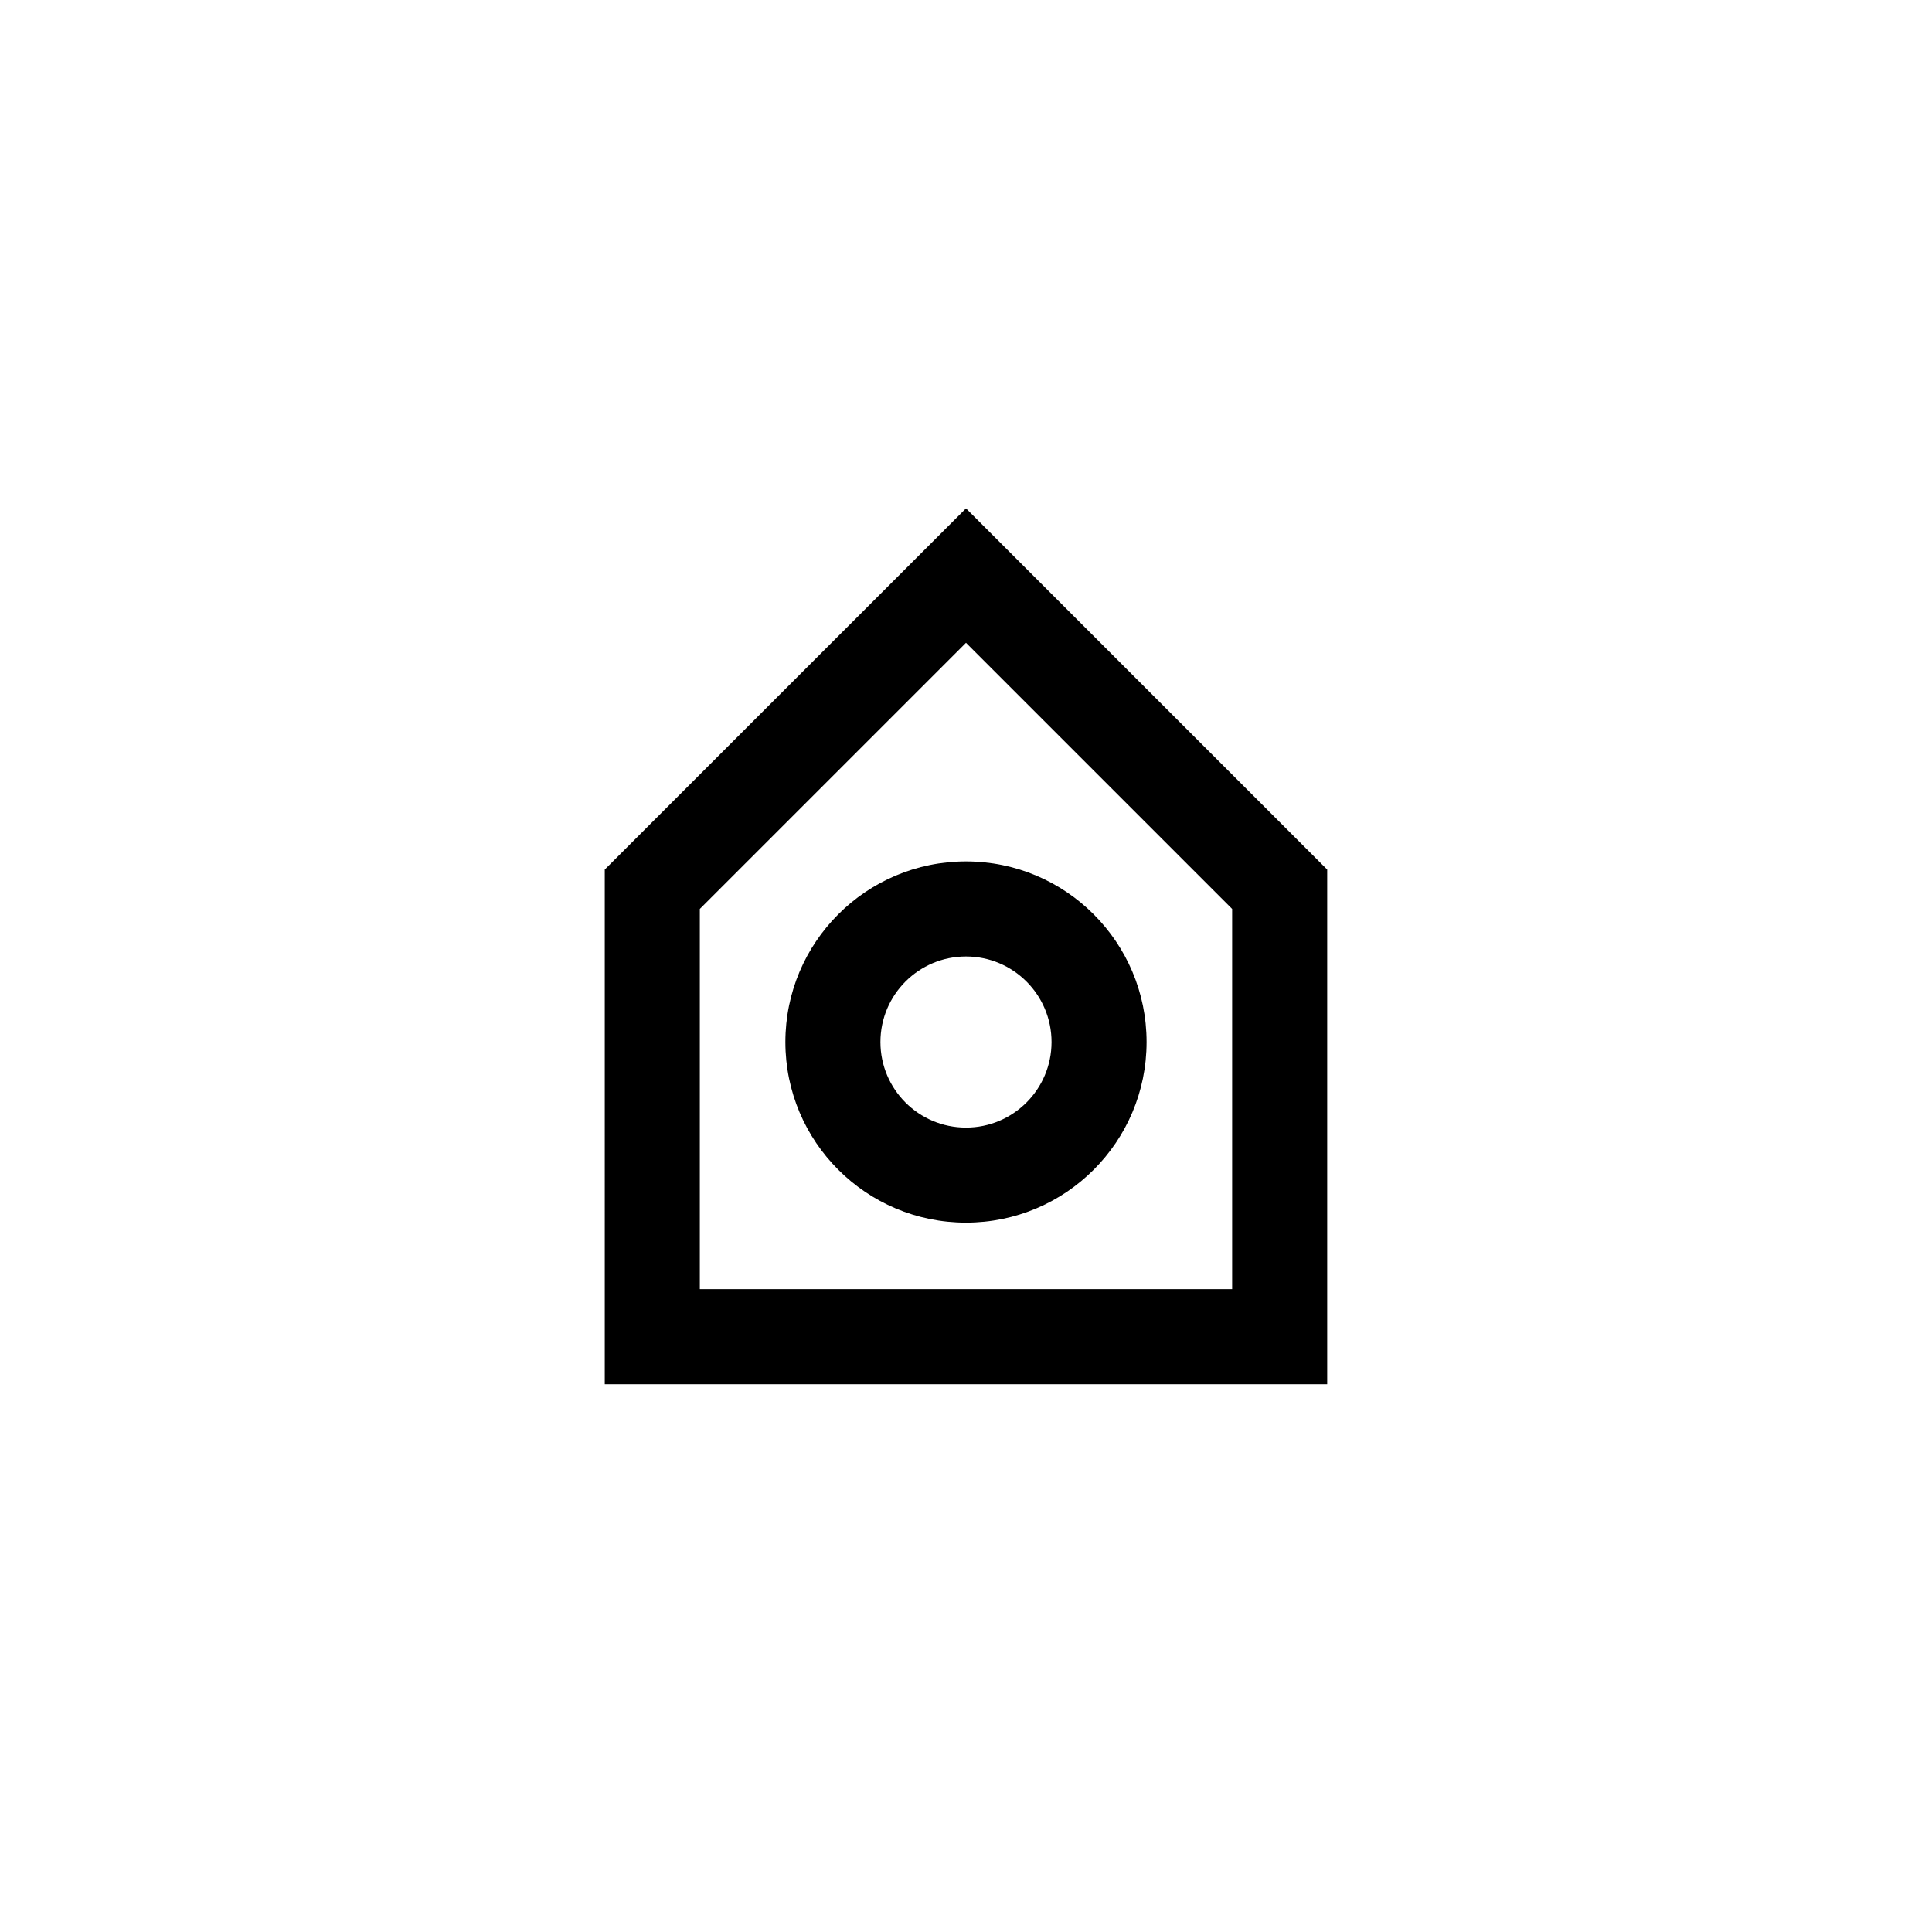
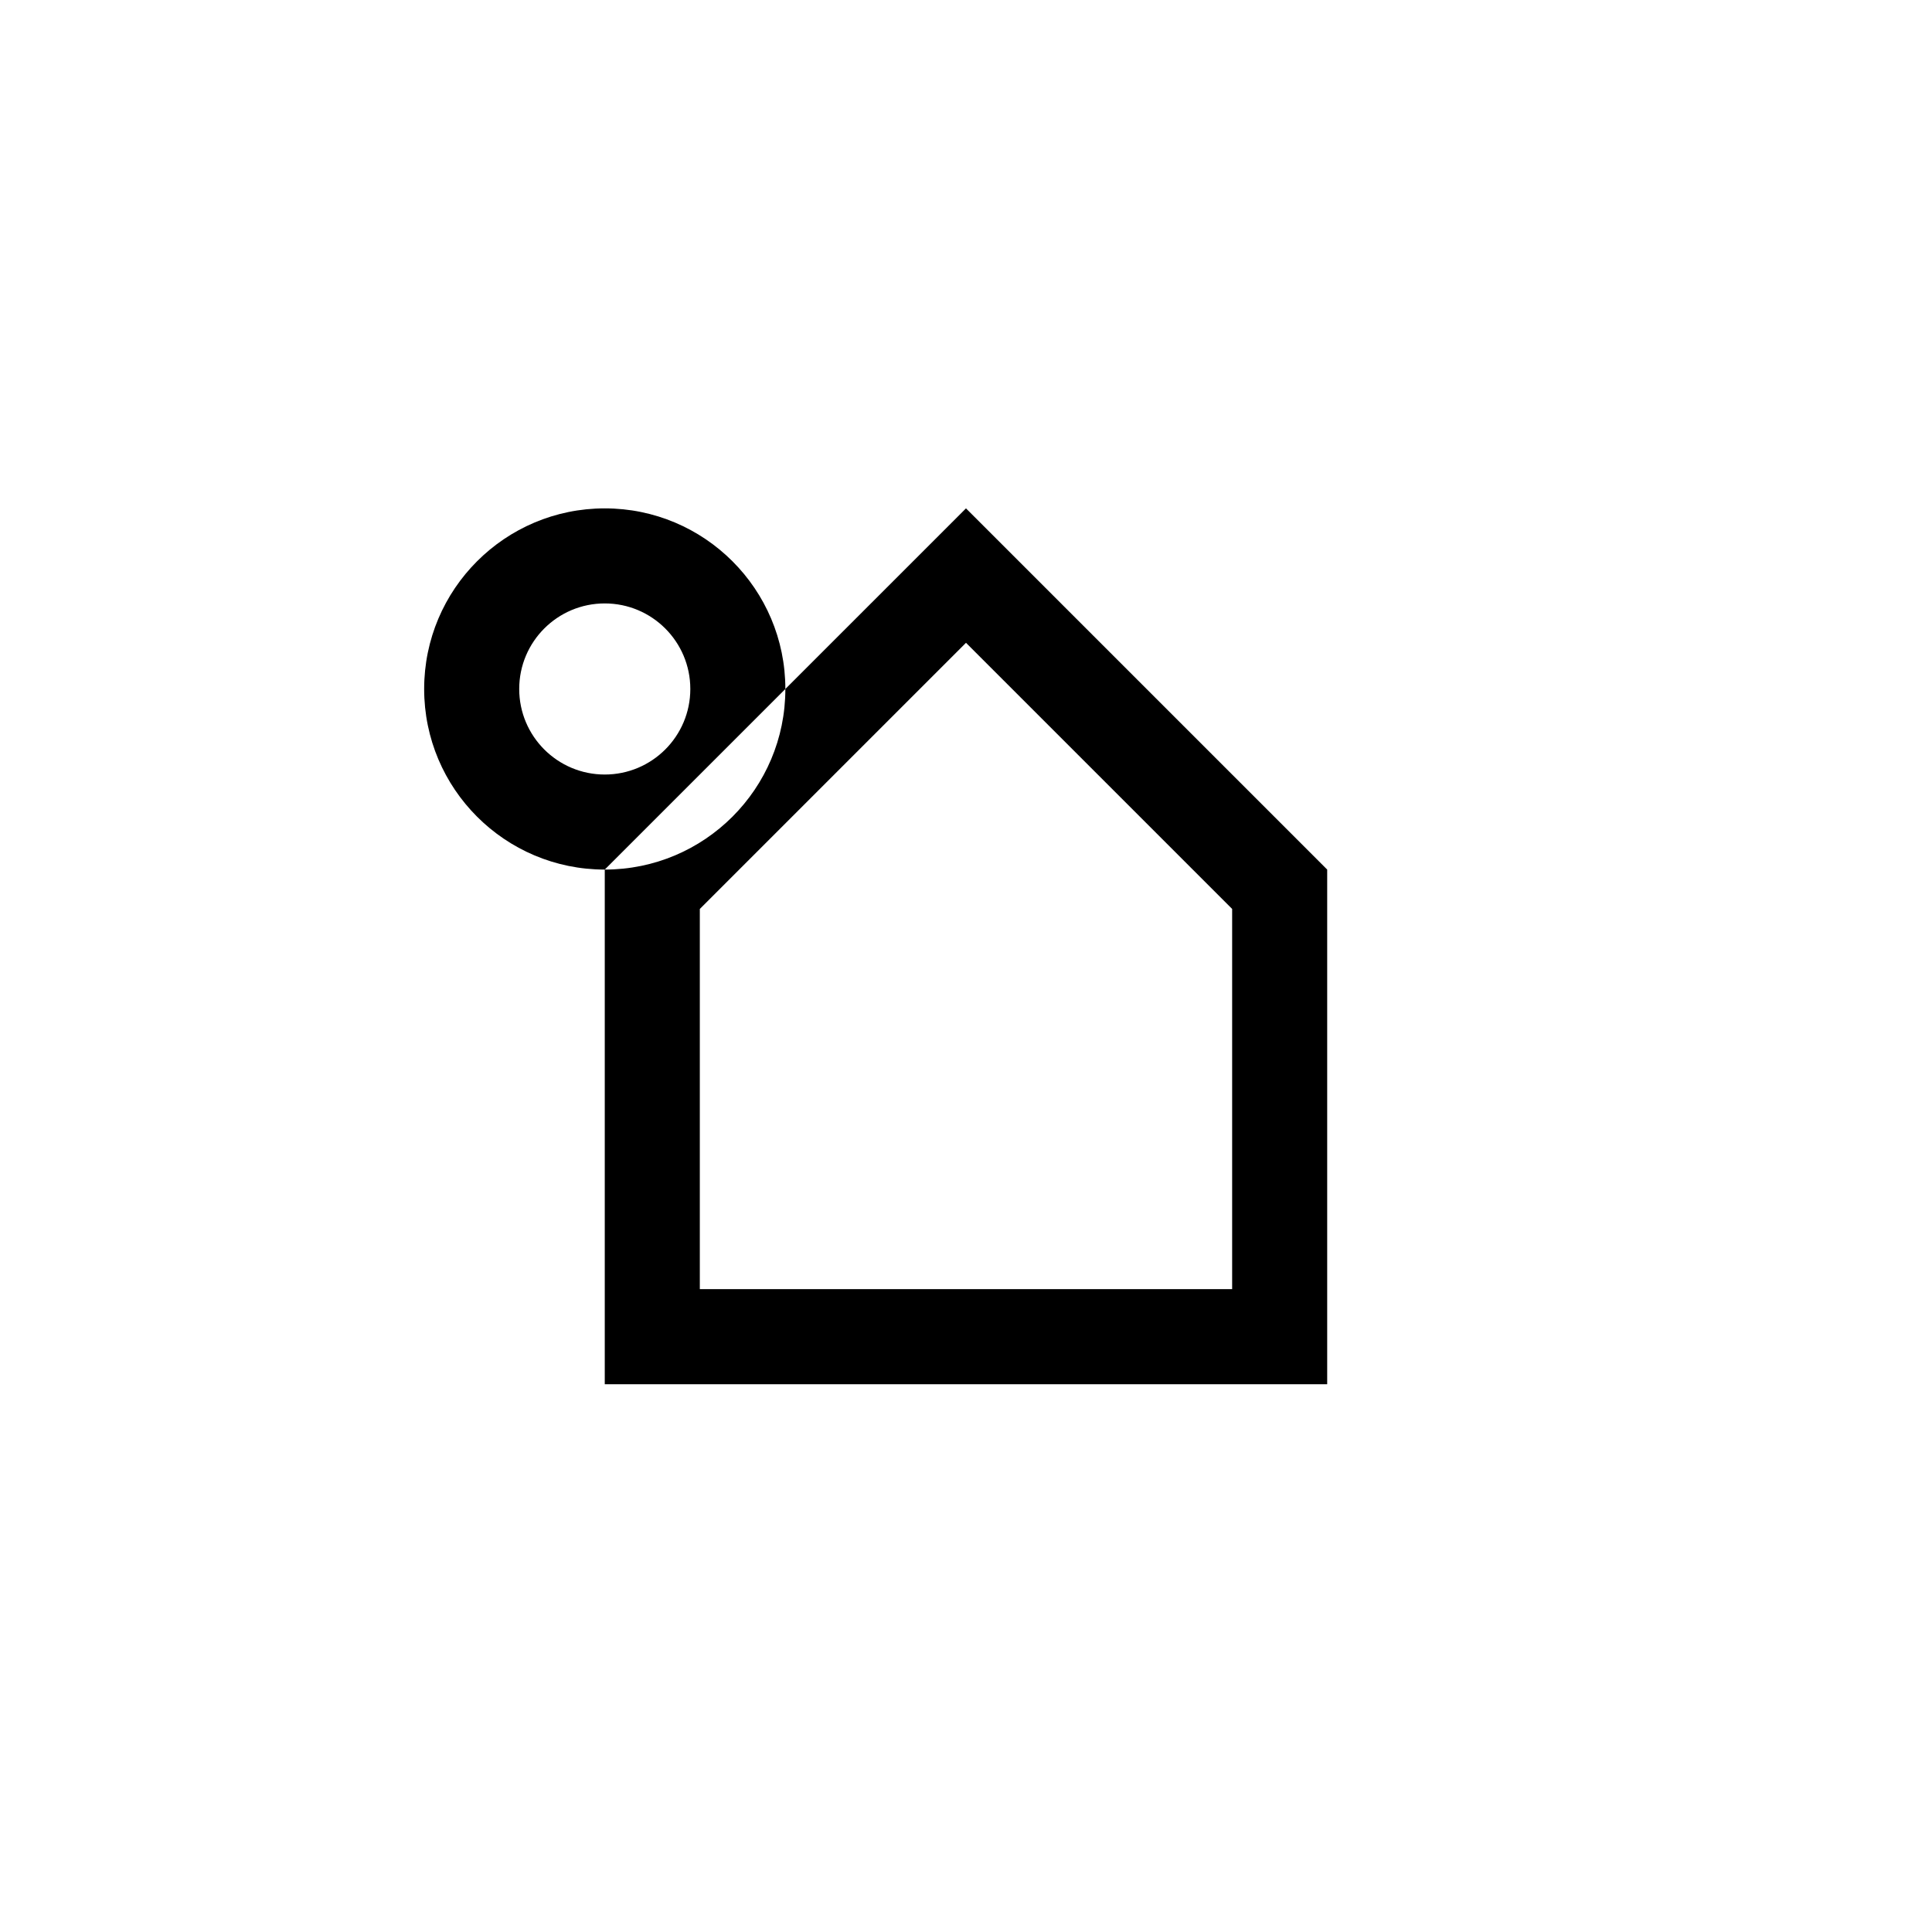
<svg xmlns="http://www.w3.org/2000/svg" fill="#000000" width="800px" height="800px" version="1.1" viewBox="144 144 512 512">
-   <path d="m329.46 384.88v100.76h141.07v-100.76l-70.531-70.531zm-25.191-10.434 95.727-95.723 95.723 95.723v136.39h-191.45zm95.727 93.562c26.434 0 47.859-21.426 47.859-47.859s-21.426-47.863-47.859-47.863-47.863 21.43-47.863 47.863 21.43 47.859 47.863 47.859zm0-25.188c-12.523 0-22.672-10.152-22.672-22.672 0-12.523 10.148-22.672 22.672-22.672 12.52 0 22.672 10.148 22.672 22.672 0 12.52-10.152 22.672-22.672 22.672z" />
+   <path d="m329.46 384.88v100.76h141.07v-100.76l-70.531-70.531zm-25.191-10.434 95.727-95.723 95.723 95.723v136.39h-191.45zc26.434 0 47.859-21.426 47.859-47.859s-21.426-47.863-47.859-47.863-47.863 21.43-47.863 47.863 21.43 47.859 47.863 47.859zm0-25.188c-12.523 0-22.672-10.152-22.672-22.672 0-12.523 10.148-22.672 22.672-22.672 12.52 0 22.672 10.148 22.672 22.672 0 12.52-10.152 22.672-22.672 22.672z" />
</svg>